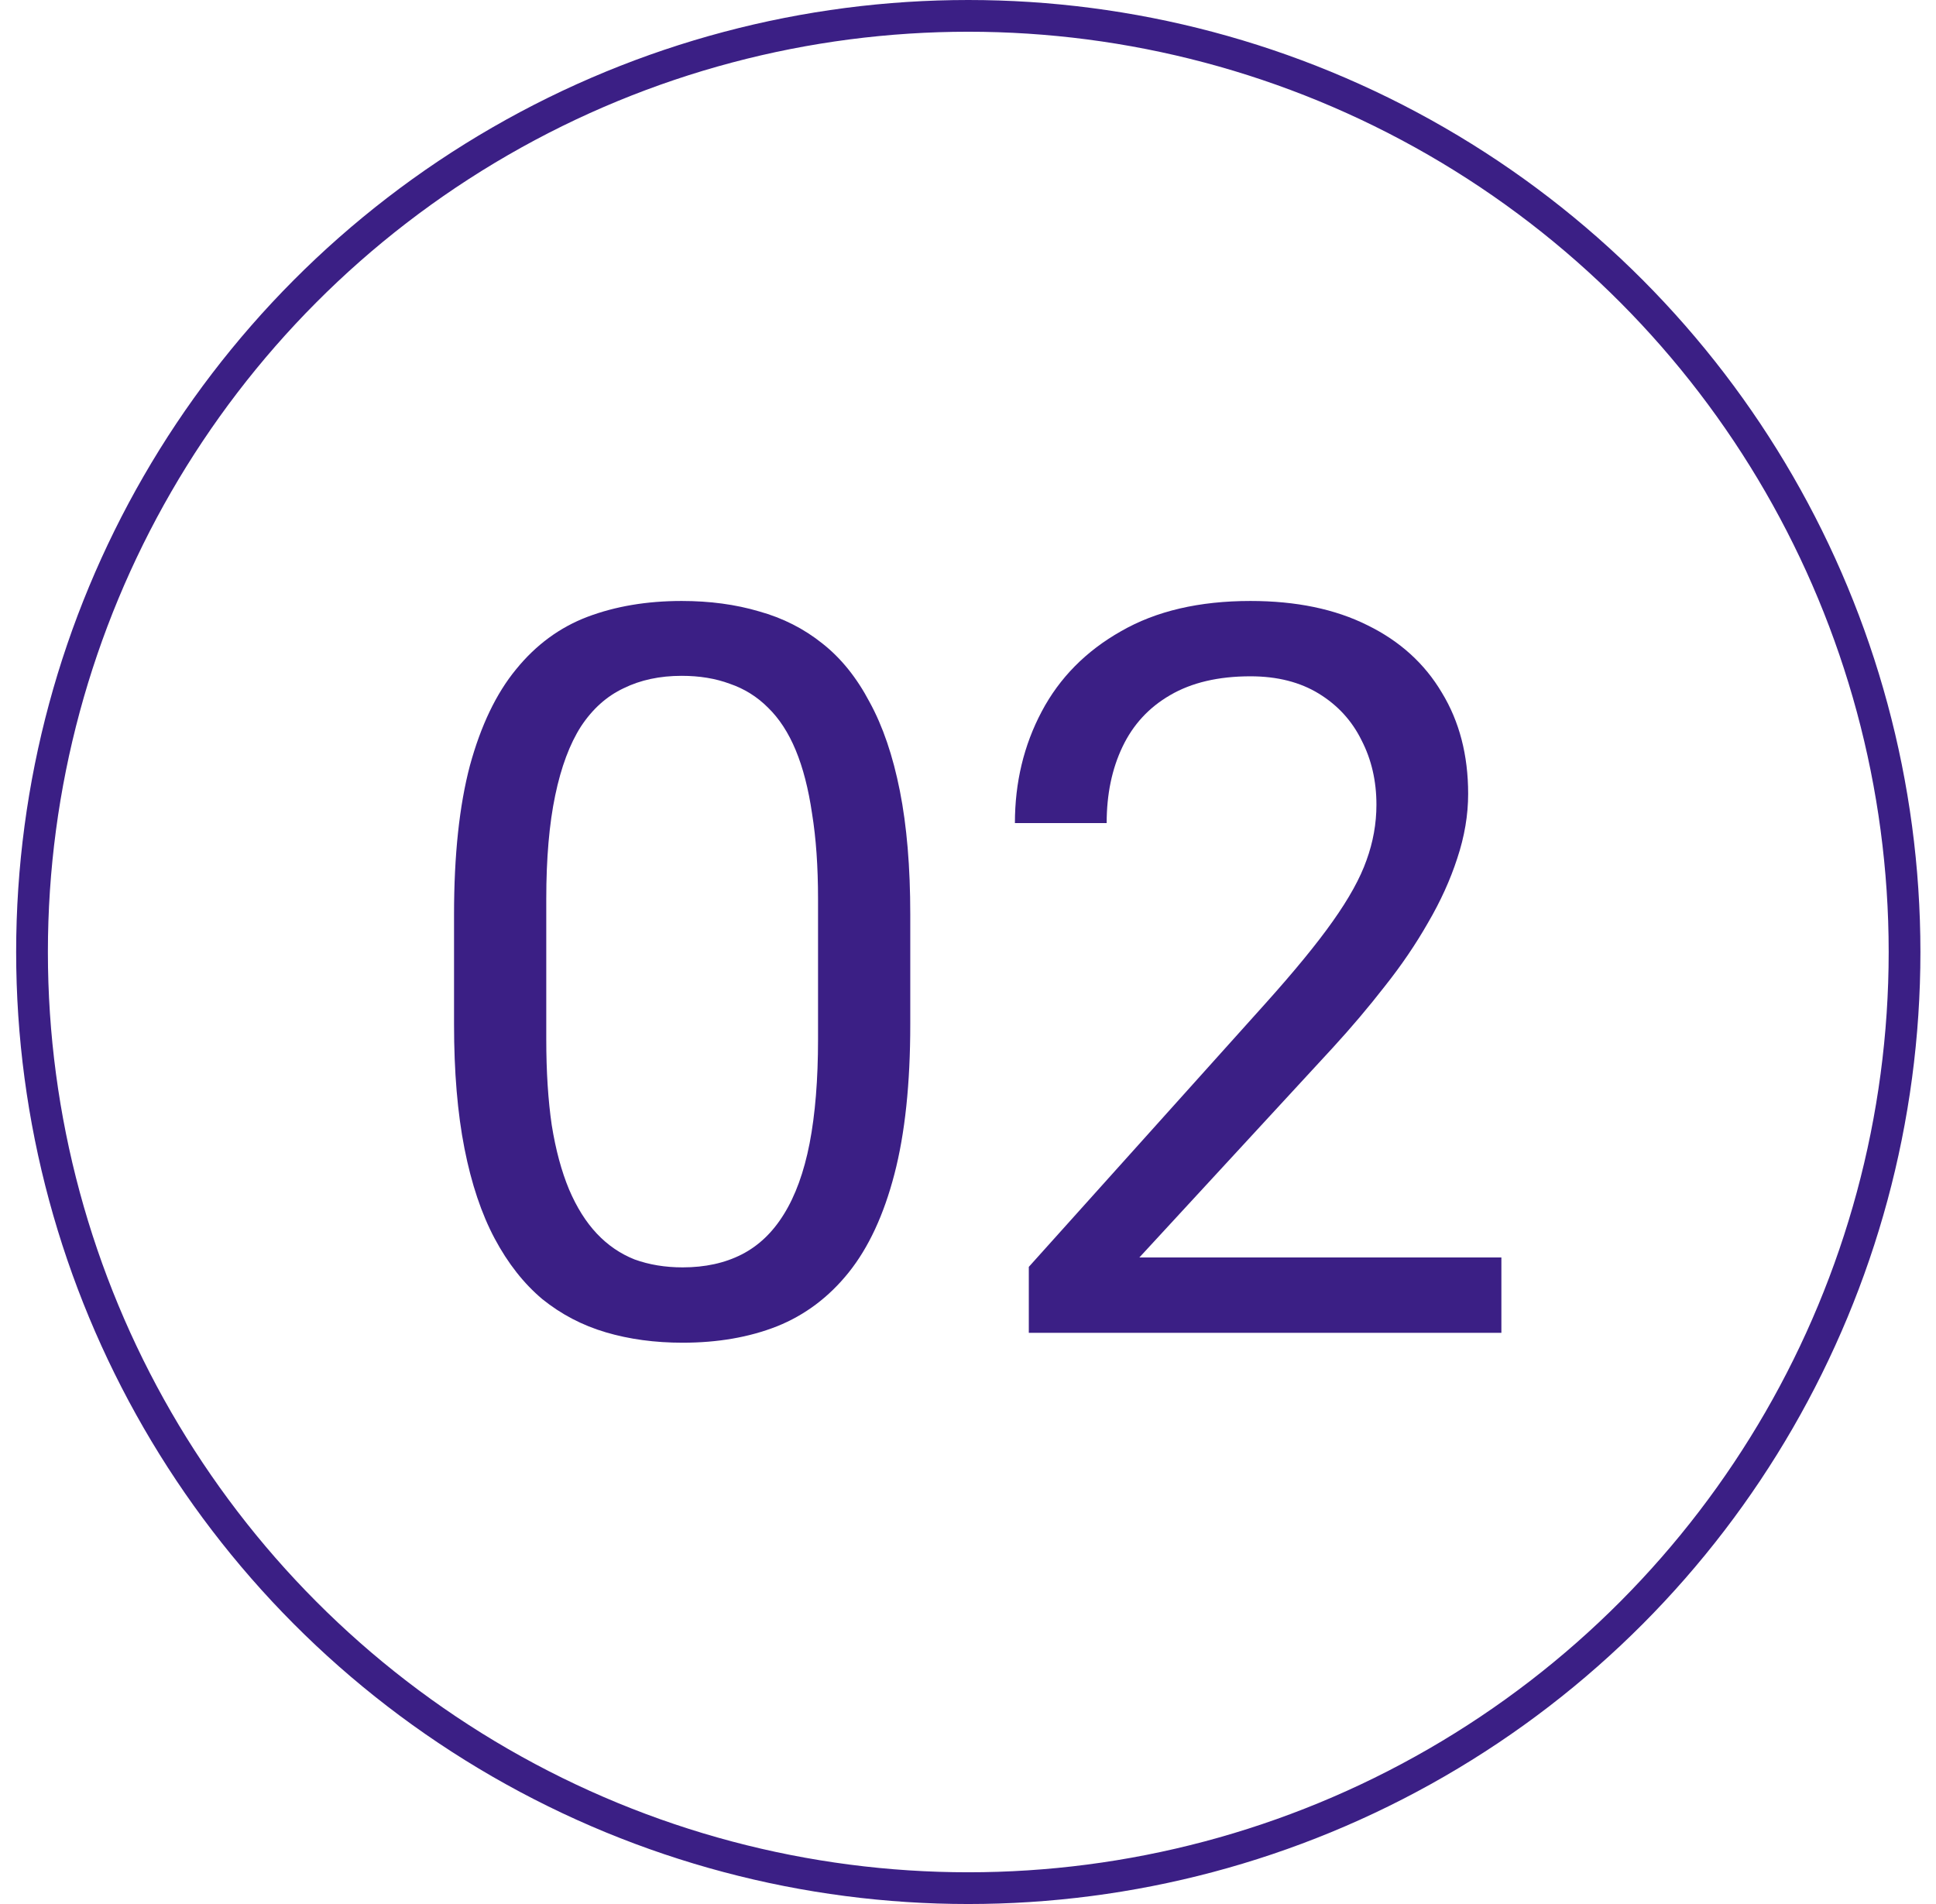
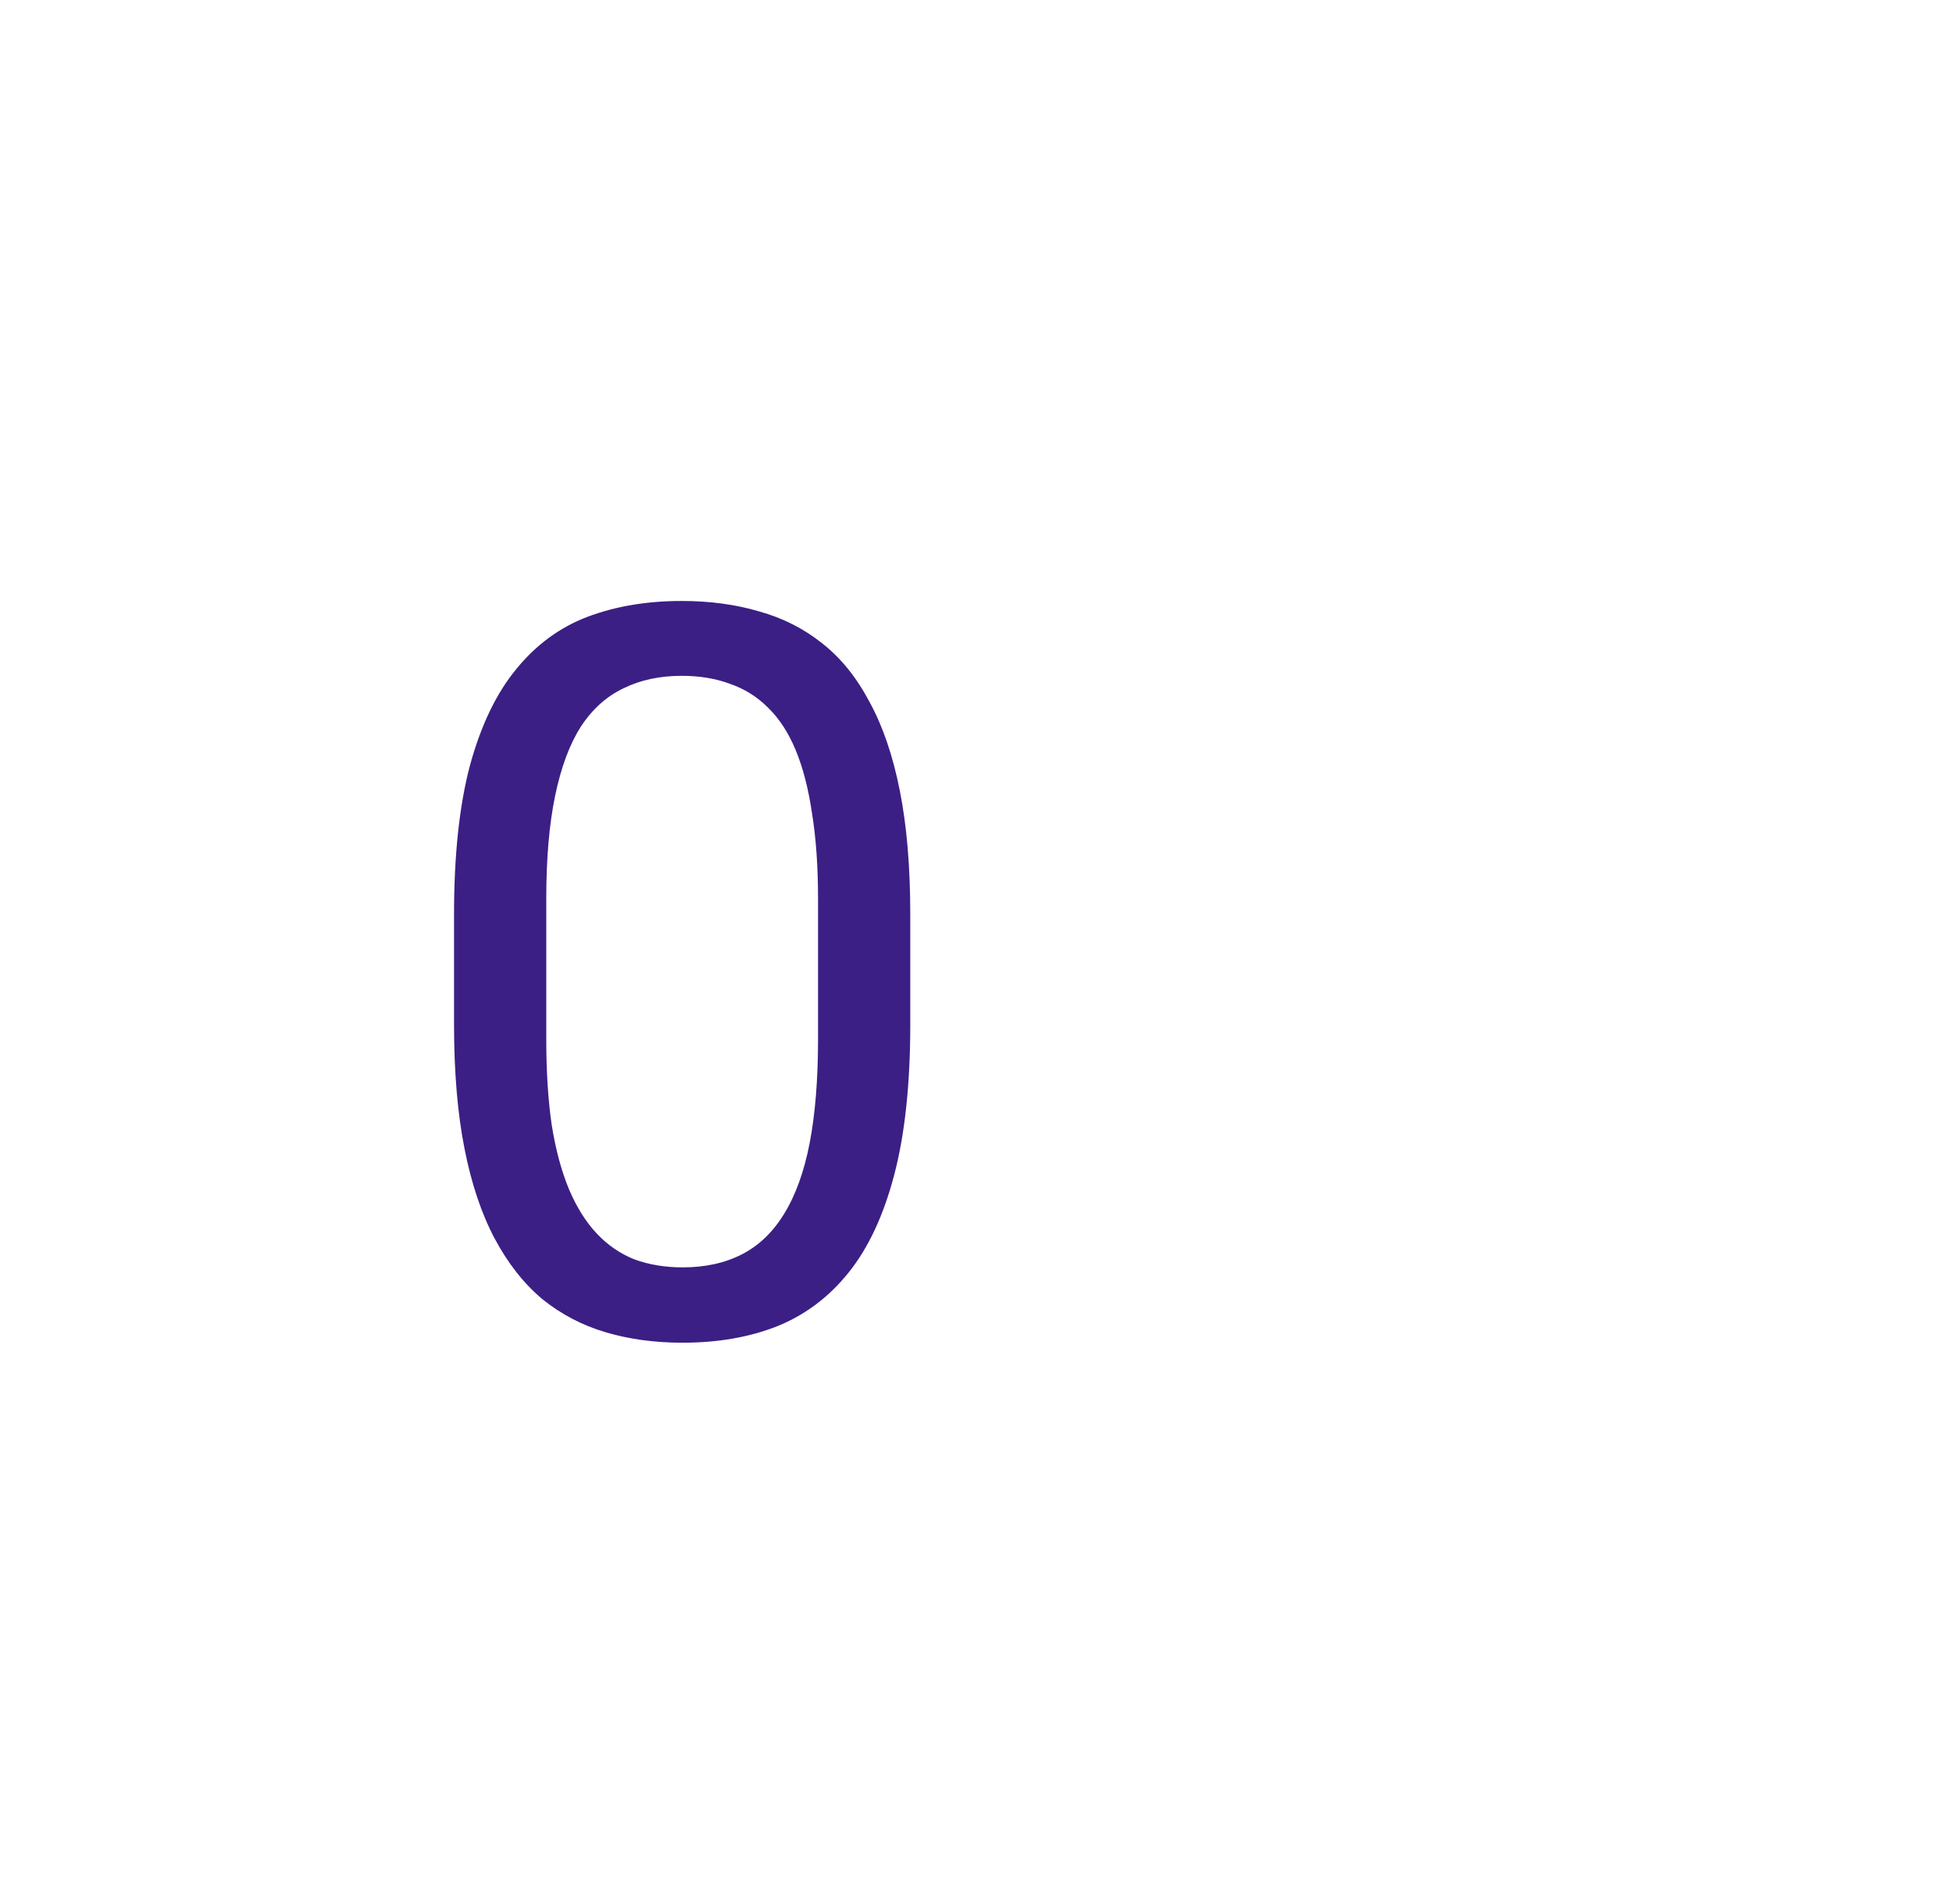
<svg xmlns="http://www.w3.org/2000/svg" width="61" height="60" viewBox="0 0 61 60" fill="none">
-   <circle cx="30.509" cy="30" r="29.5" stroke="#3B1F85" />
-   <path d="M47.306 39.625V42H32.416V39.922L39.869 31.625C40.785 30.604 41.494 29.74 41.994 29.031C42.504 28.312 42.858 27.672 43.056 27.109C43.264 26.537 43.369 25.953 43.369 25.359C43.369 24.609 43.212 23.932 42.9 23.328C42.598 22.713 42.15 22.224 41.556 21.859C40.962 21.495 40.244 21.312 39.4 21.312C38.389 21.312 37.546 21.51 36.869 21.906C36.202 22.292 35.702 22.833 35.369 23.531C35.035 24.229 34.869 25.031 34.869 25.938H31.978C31.978 24.656 32.259 23.484 32.822 22.422C33.384 21.359 34.218 20.516 35.322 19.891C36.426 19.255 37.785 18.938 39.4 18.938C40.837 18.938 42.067 19.193 43.087 19.703C44.108 20.203 44.889 20.912 45.431 21.828C45.983 22.734 46.259 23.797 46.259 25.016C46.259 25.682 46.145 26.359 45.916 27.047C45.697 27.724 45.389 28.401 44.994 29.078C44.608 29.755 44.155 30.422 43.634 31.078C43.124 31.734 42.577 32.38 41.994 33.016L35.9 39.625H47.306Z" fill="#3B1F85" />
  <path d="M28.681 28.812V32.281C28.681 34.146 28.515 35.719 28.181 37C27.848 38.281 27.369 39.312 26.744 40.094C26.119 40.875 25.363 41.443 24.478 41.797C23.603 42.141 22.613 42.312 21.509 42.312C20.634 42.312 19.827 42.203 19.087 41.984C18.348 41.766 17.681 41.417 17.087 40.938C16.504 40.448 16.004 39.812 15.587 39.031C15.171 38.25 14.853 37.302 14.634 36.188C14.415 35.073 14.306 33.771 14.306 32.281V28.812C14.306 26.948 14.473 25.385 14.806 24.125C15.15 22.865 15.634 21.854 16.259 21.094C16.884 20.323 17.634 19.771 18.509 19.438C19.395 19.104 20.384 18.938 21.478 18.938C22.363 18.938 23.176 19.047 23.916 19.266C24.666 19.474 25.332 19.812 25.916 20.281C26.499 20.74 26.994 21.354 27.4 22.125C27.817 22.885 28.134 23.818 28.353 24.922C28.572 26.026 28.681 27.323 28.681 28.812ZM25.775 32.75V28.328C25.775 27.307 25.712 26.412 25.587 25.641C25.473 24.859 25.301 24.193 25.072 23.641C24.843 23.088 24.551 22.641 24.197 22.297C23.853 21.953 23.452 21.703 22.994 21.547C22.546 21.38 22.041 21.297 21.478 21.297C20.791 21.297 20.181 21.427 19.65 21.688C19.119 21.938 18.671 22.338 18.306 22.891C17.952 23.443 17.681 24.167 17.494 25.062C17.306 25.958 17.212 27.047 17.212 28.328V32.75C17.212 33.771 17.27 34.672 17.384 35.453C17.509 36.234 17.692 36.911 17.931 37.484C18.171 38.047 18.462 38.51 18.806 38.875C19.15 39.24 19.546 39.51 19.994 39.688C20.452 39.854 20.957 39.938 21.509 39.938C22.218 39.938 22.837 39.802 23.369 39.531C23.9 39.26 24.343 38.839 24.697 38.266C25.061 37.682 25.332 36.938 25.509 36.031C25.686 35.115 25.775 34.021 25.775 32.75Z" fill="#3B1F85" />
</svg>